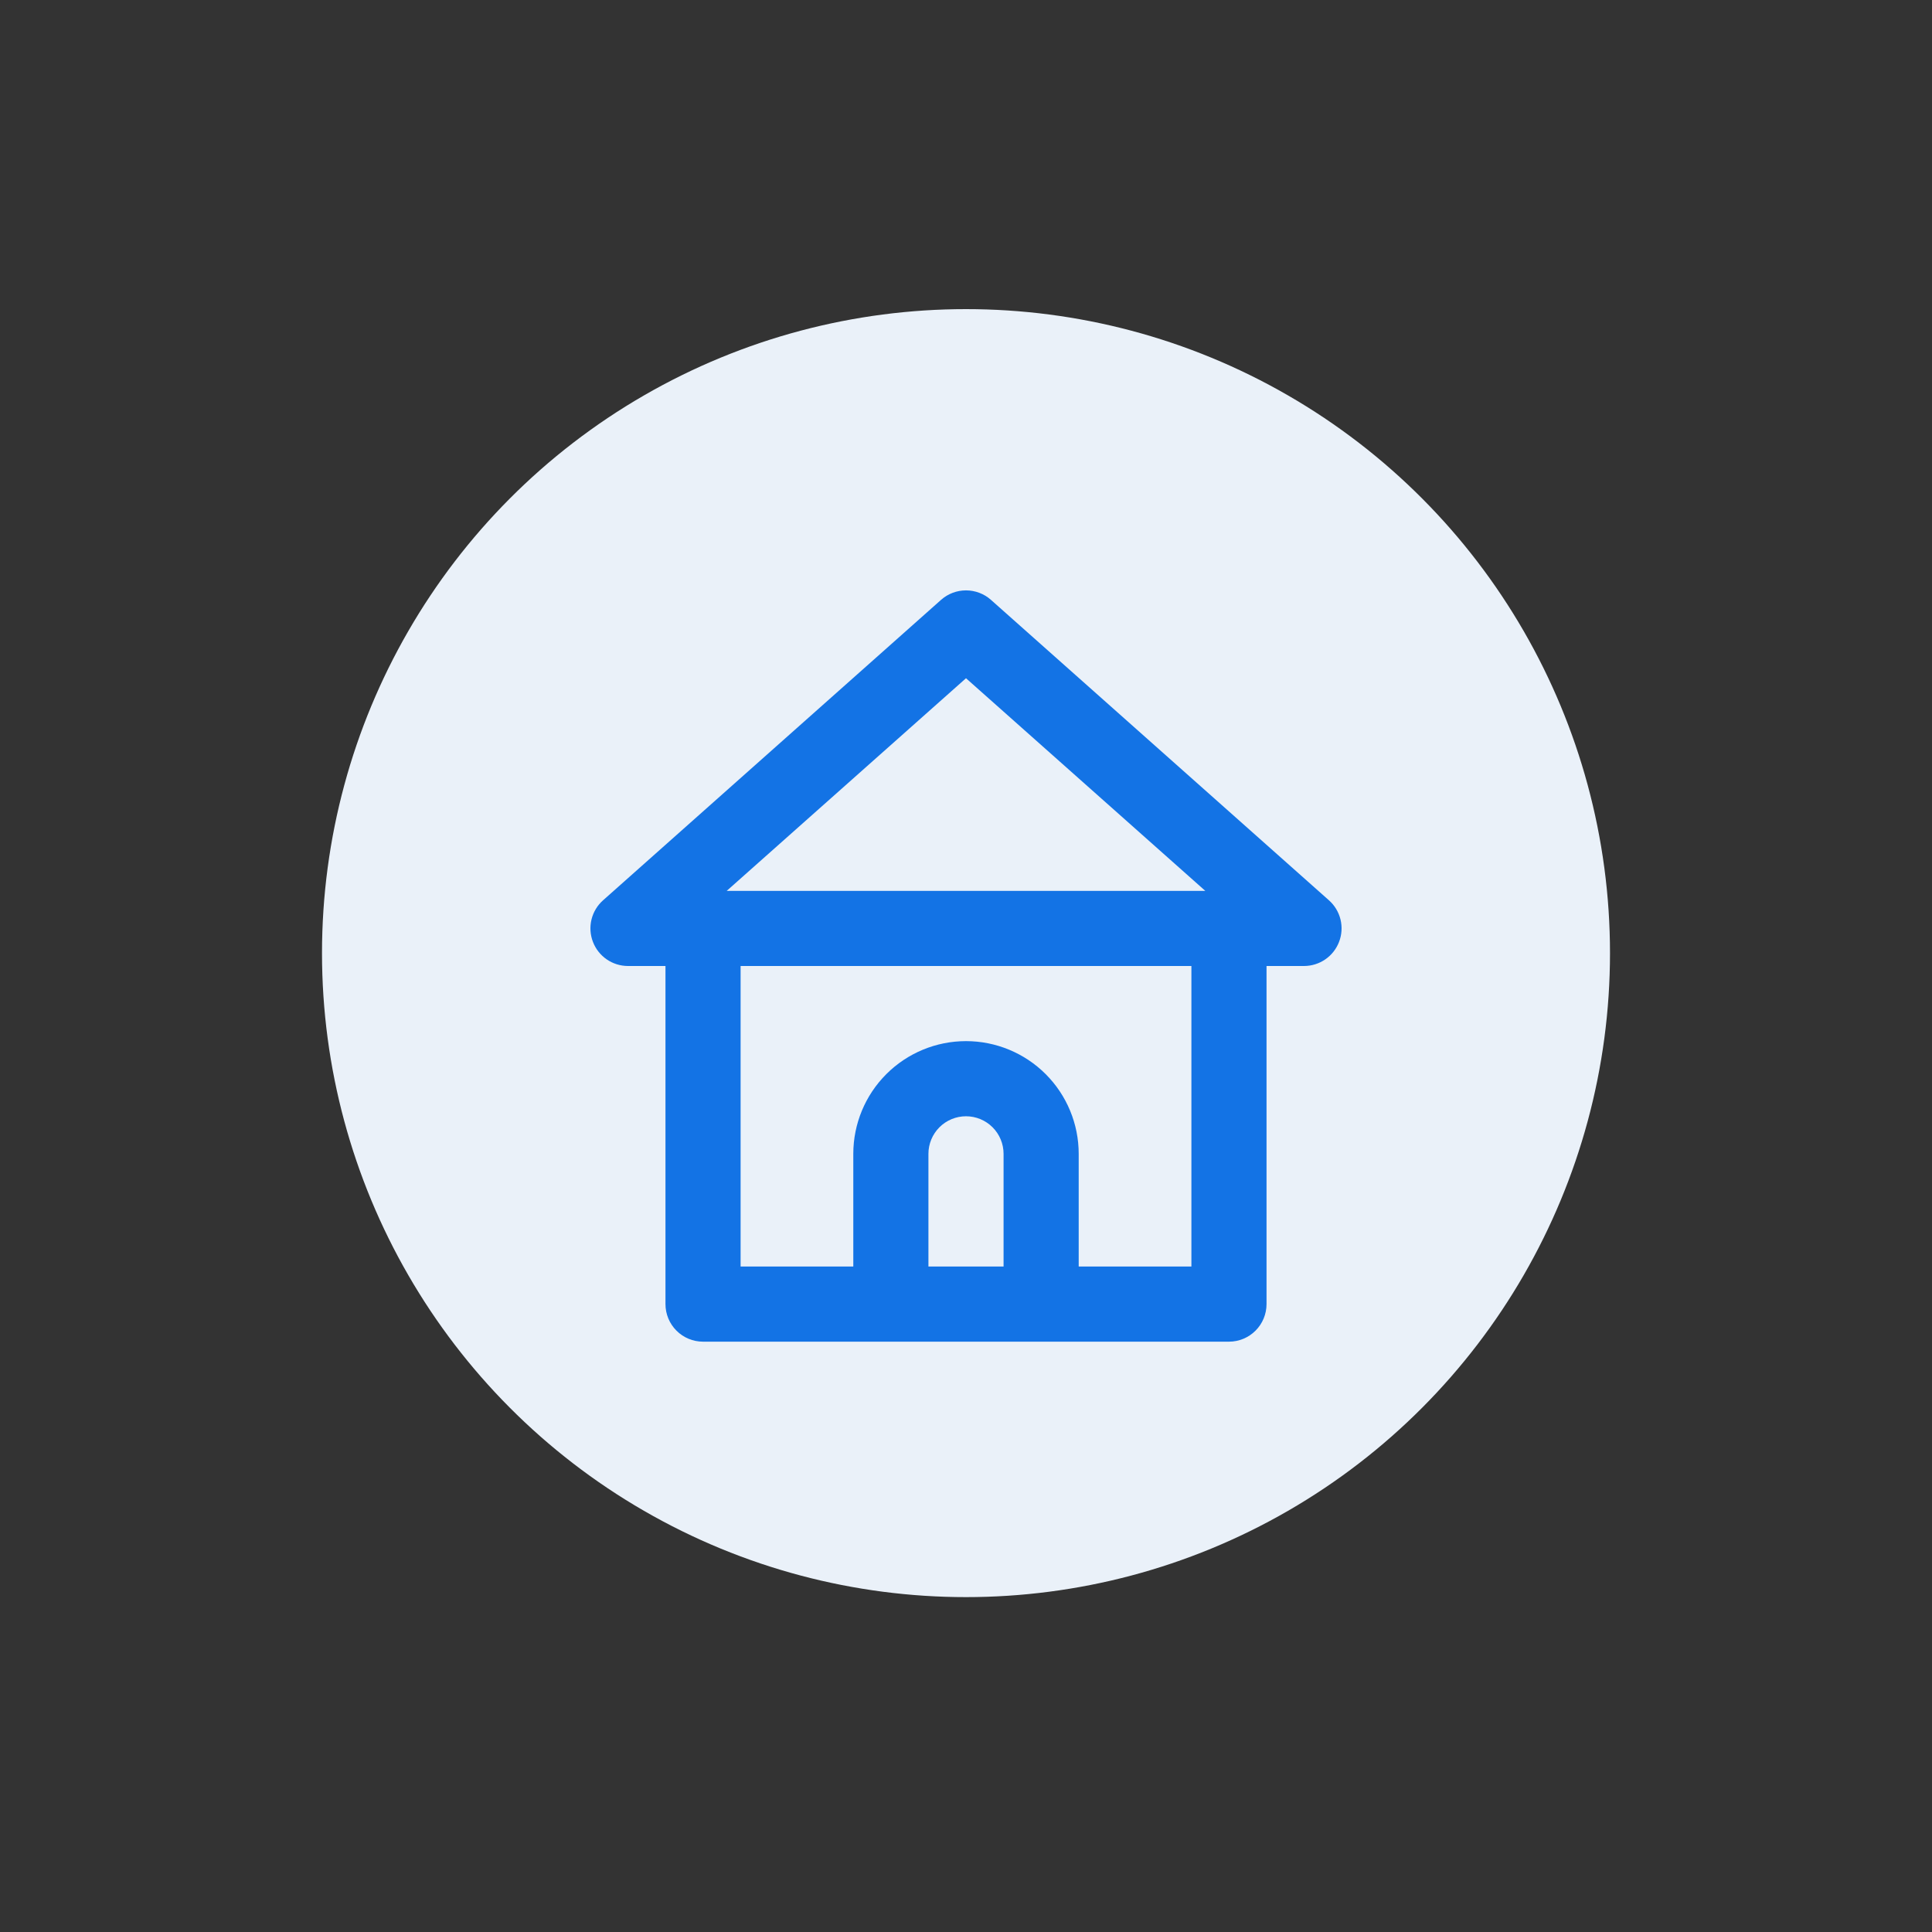
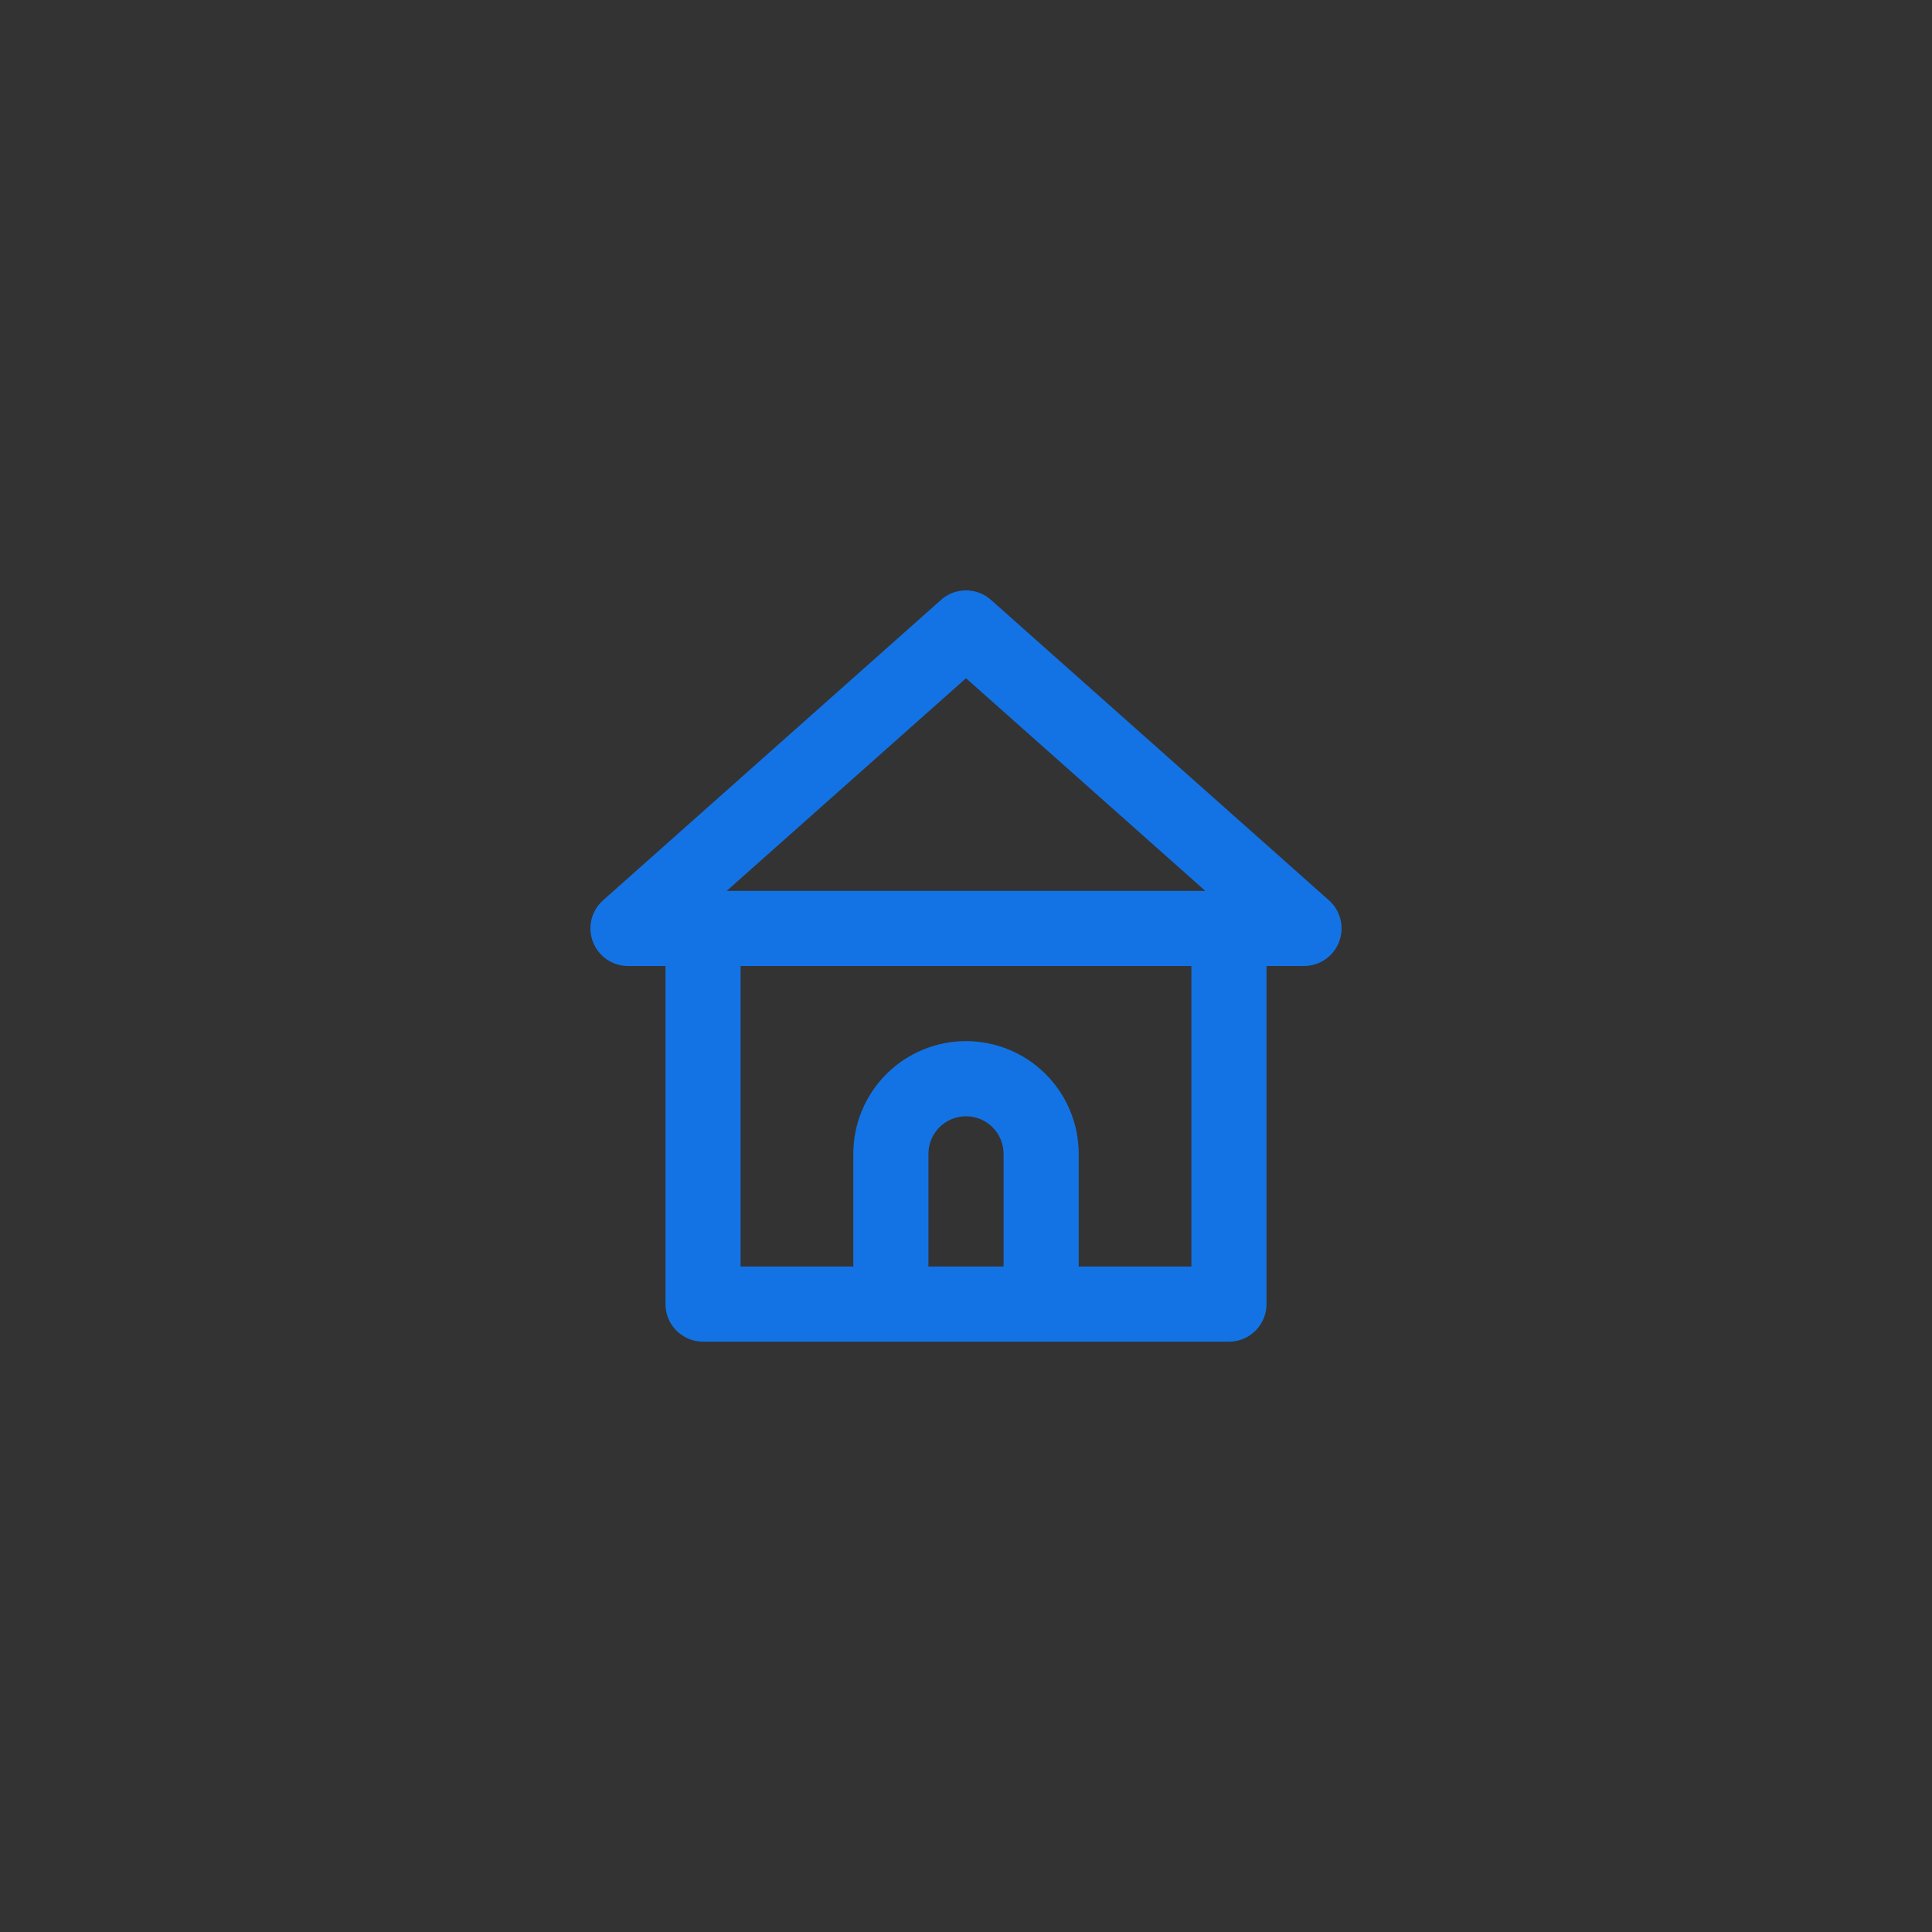
<svg xmlns="http://www.w3.org/2000/svg" width="150" height="150" viewBox="0 0 150 150" fill="none">
  <rect x="0" y="0" width="150" height="150" fill="#333333" stroke="none" />
-   <circle cx="75" cy="74" r="50" fill="#EAF1F9" />
  <path d="M103.175 69.896L76.925 46.562C76.393 46.095 75.709 45.837 75 45.837C74.291 45.837 73.607 46.095 73.075 46.562L46.825 69.896C46.379 70.29 46.064 70.812 45.923 71.391C45.783 71.97 45.822 72.578 46.038 73.133C46.249 73.681 46.621 74.153 47.105 74.486C47.589 74.819 48.163 74.998 48.75 75H51.667V101.25C51.667 102.023 51.974 102.765 52.521 103.312C53.068 103.859 53.81 104.167 54.583 104.167H95.417C96.19 104.167 96.932 103.859 97.479 103.312C98.026 102.765 98.333 102.023 98.333 101.25V75H101.25C101.838 74.998 102.411 74.819 102.895 74.486C103.379 74.153 103.751 73.681 103.962 73.133C104.178 72.578 104.217 71.97 104.077 71.391C103.936 70.812 103.621 70.29 103.175 69.896ZM77.917 98.333H72.083V89.583C72.083 88.81 72.391 88.068 72.938 87.521C73.485 86.974 74.227 86.667 75 86.667C75.773 86.667 76.515 86.974 77.062 87.521C77.609 88.068 77.917 88.81 77.917 89.583V98.333ZM92.5 98.333H83.75V89.583C83.75 87.263 82.828 85.037 81.187 83.396C79.546 81.755 77.321 80.833 75 80.833C72.679 80.833 70.454 81.755 68.813 83.396C67.172 85.037 66.25 87.263 66.25 89.583V98.333H57.5V75H92.5V98.333ZM56.421 69.167L75 52.658L93.579 69.167H56.421Z" fill="#1373E5" />
</svg>